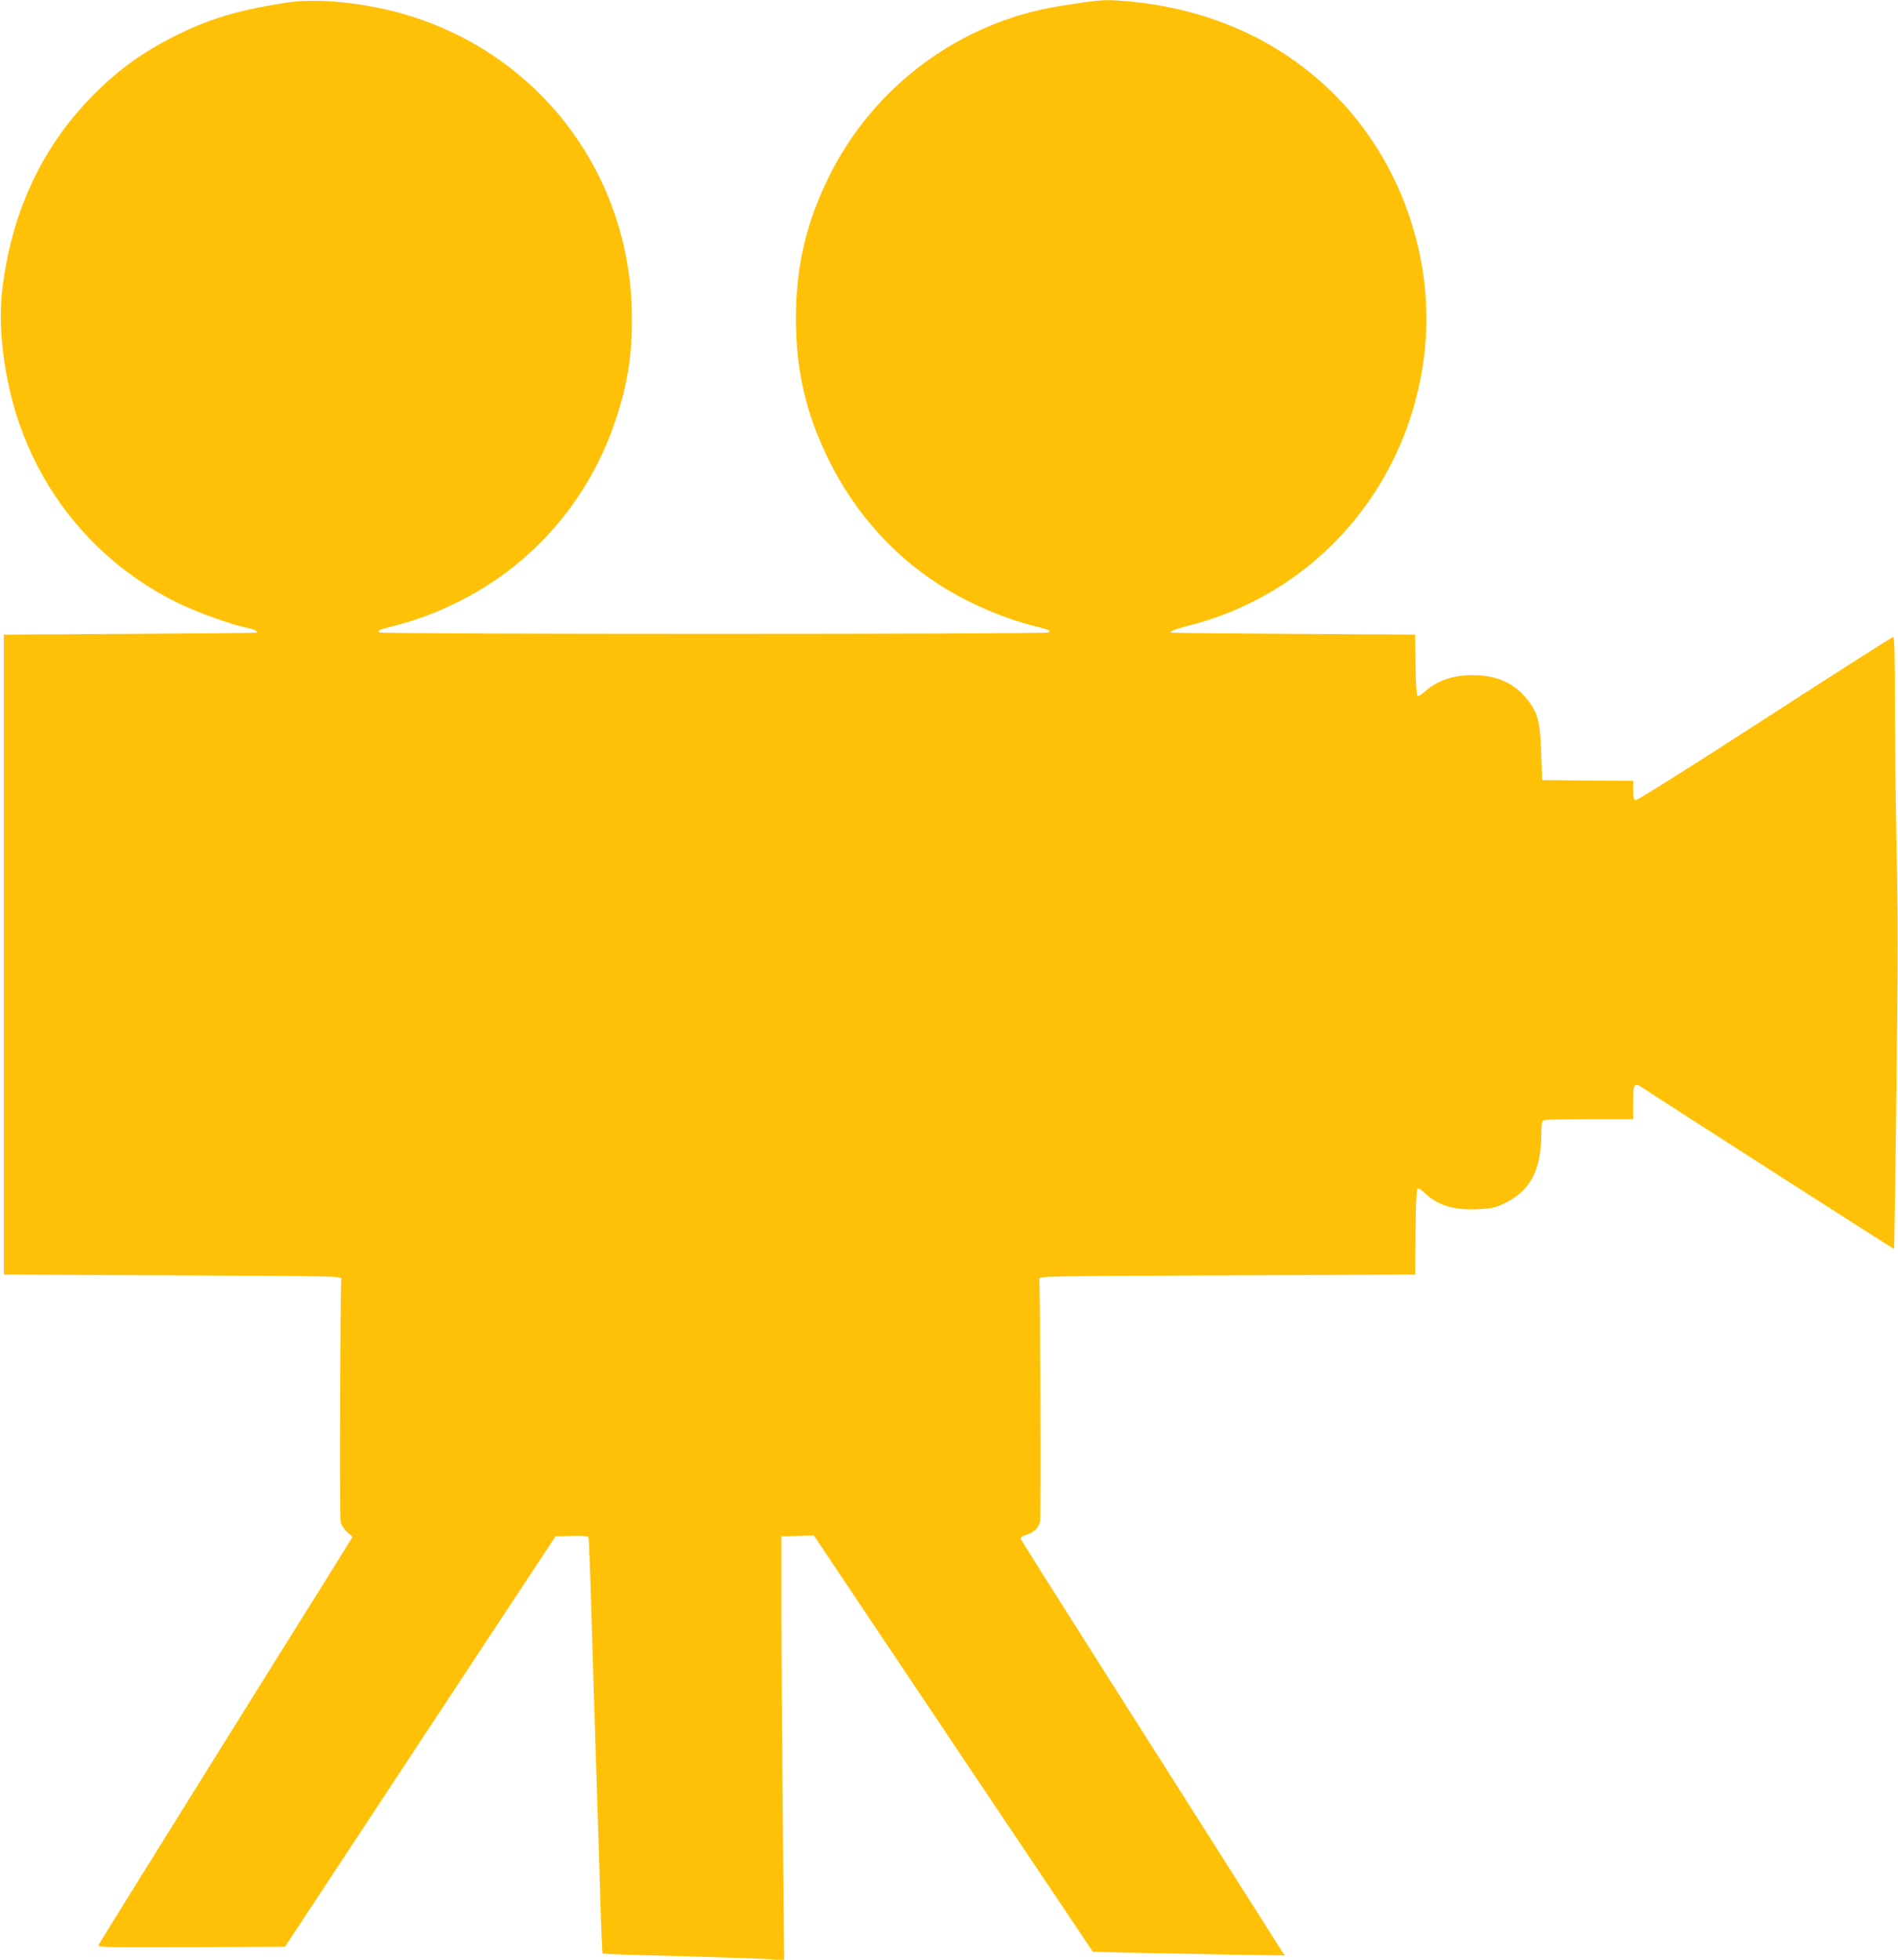
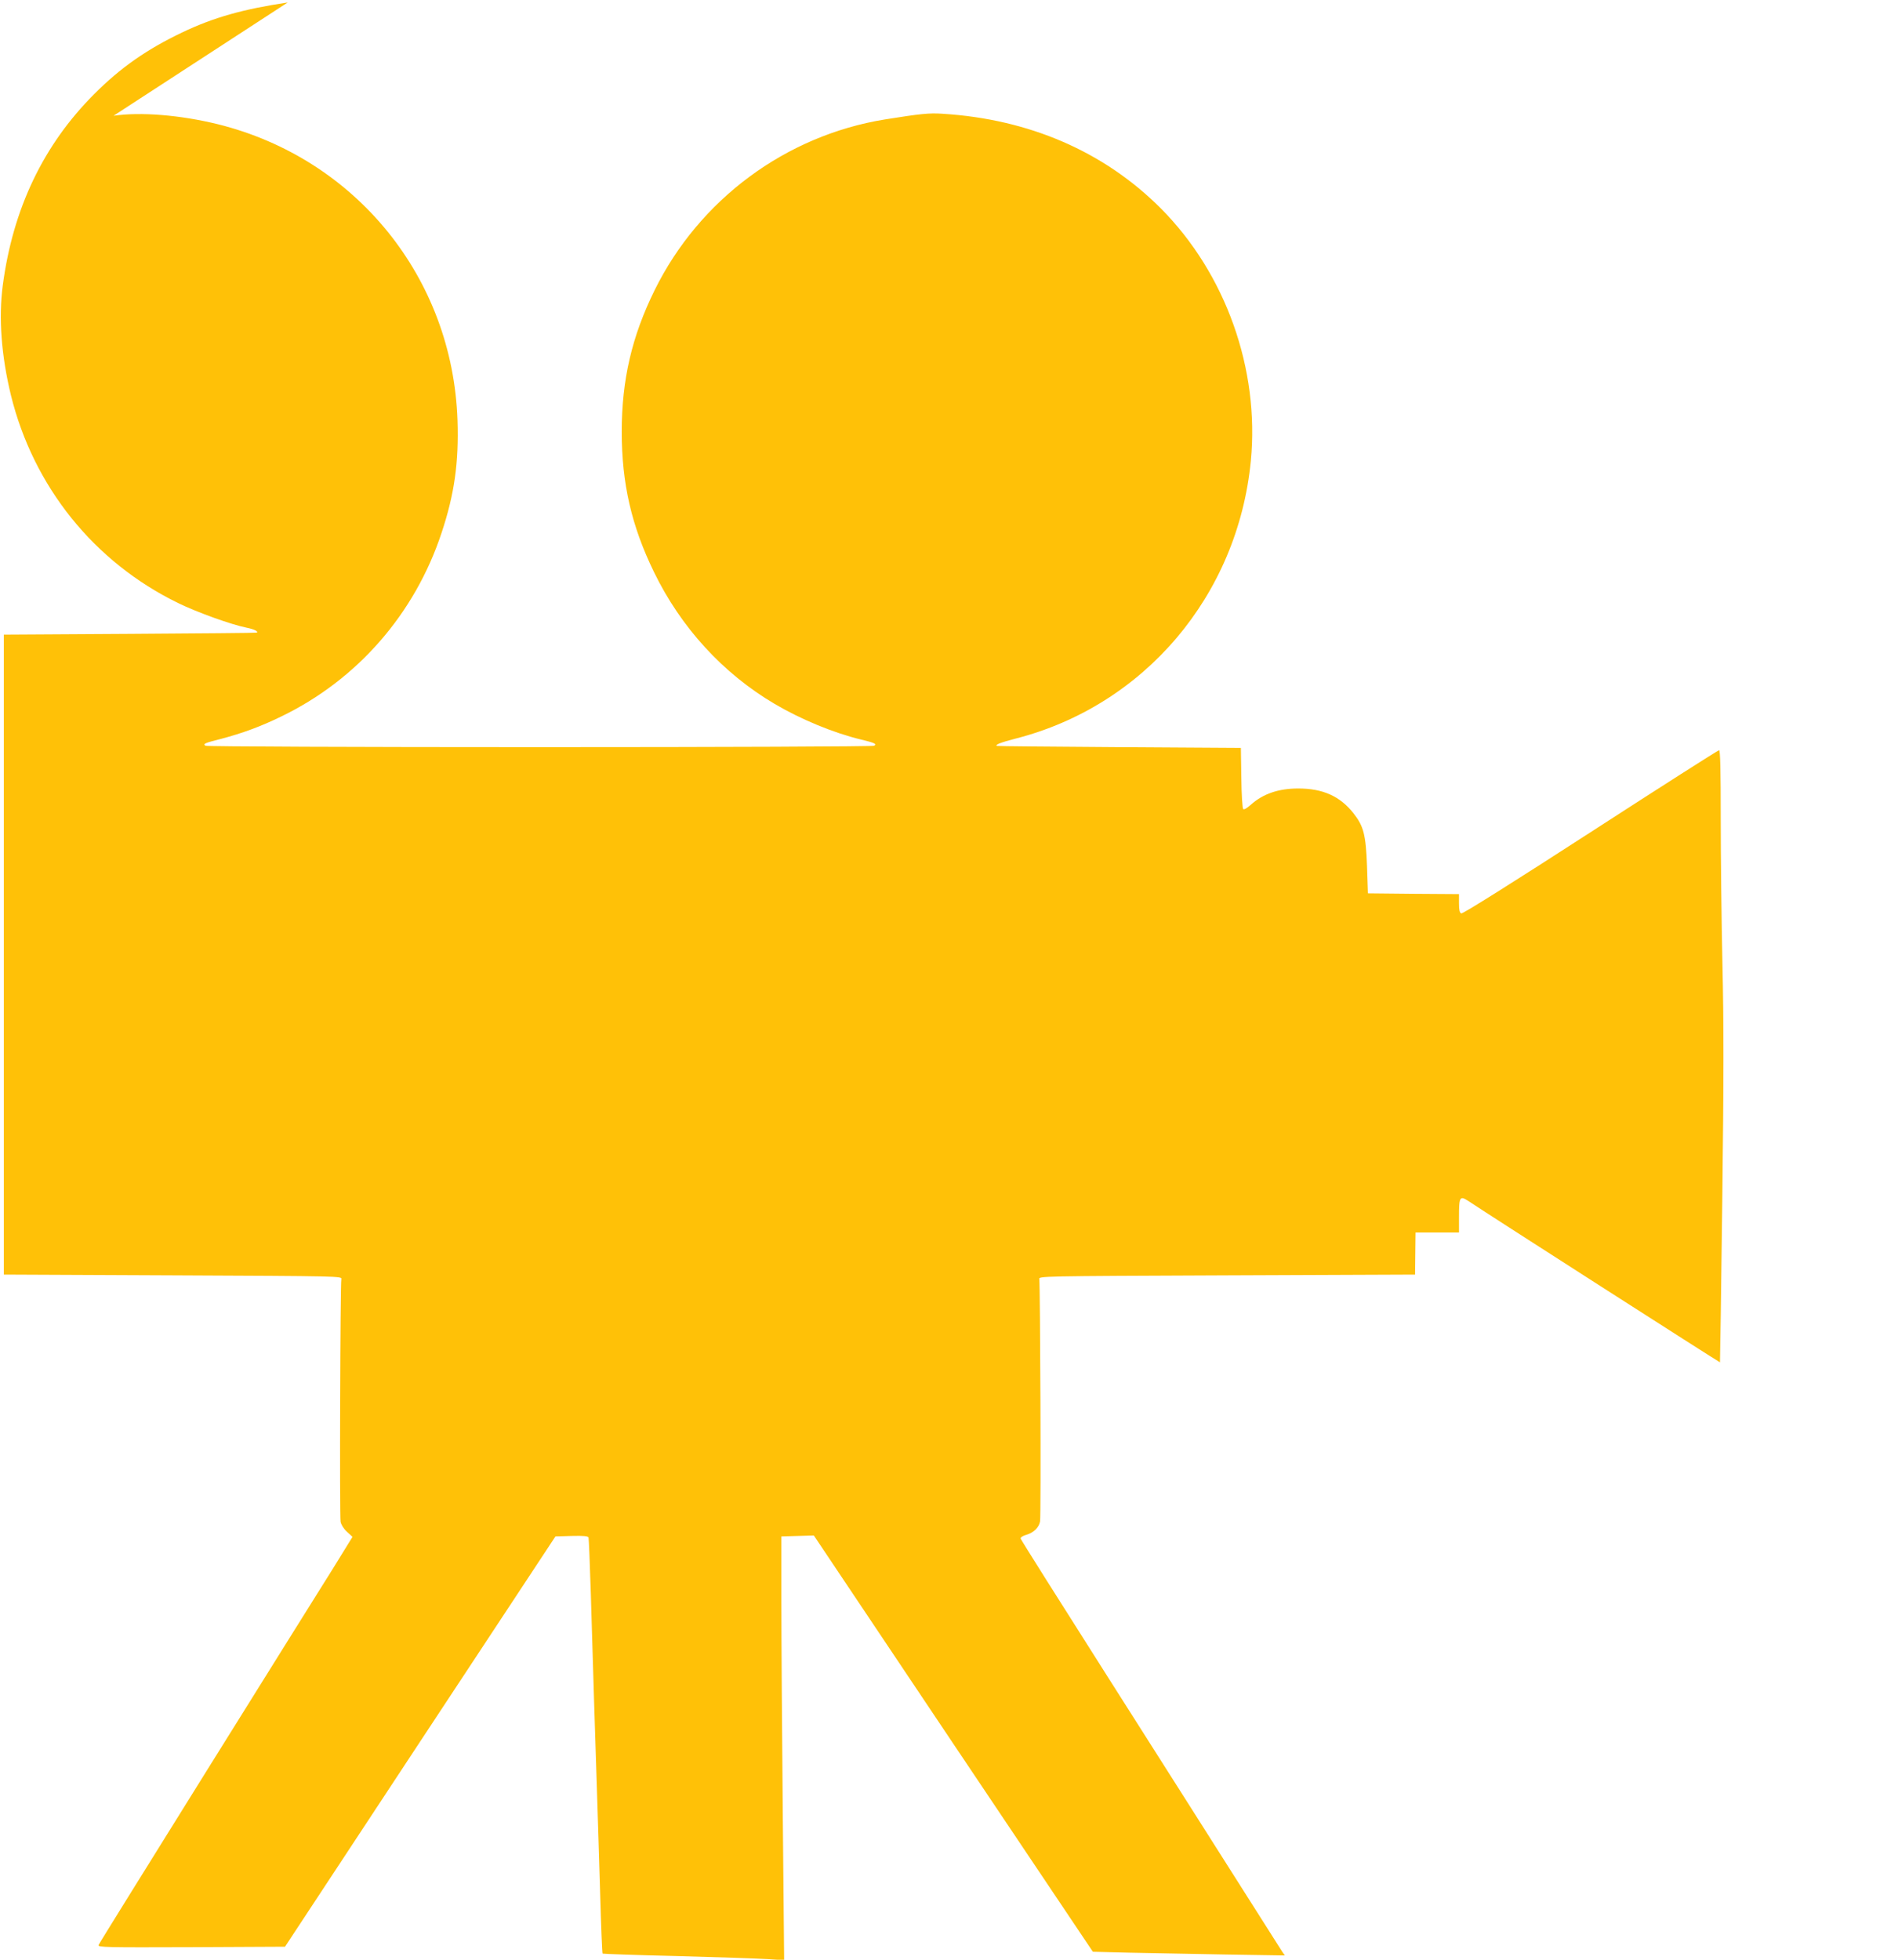
<svg xmlns="http://www.w3.org/2000/svg" version="1.0" width="1240pt" height="1280pt" viewBox="0 0 1240 1280" preserveAspectRatio="xMidYMid meet">
  <g transform="translate(0,1280) scale(0.1,-0.1)" fill="#ffc107" stroke="none">
-     <path d="M1880 12784 c-293 -44 -485 -98 -690 -196 -229 -109 -403 -230 -575 -403 -331 -331 -531 -748 -597 -1250 -28 -212 -9 -459 53 -715 147 -598 543 -1091 1093 -1359 123 -60 344 -140 448 -161 49 -10 77 -24 66 -32 -2 -2 -374 -5 -828 -8 l-825 -5 0 -2090 0 -2090 1105 -5 c1099 -5 1105 -5 1100 -25 -7 -31 -12 -1546 -5 -1584 4 -20 20 -46 42 -66 l36 -33 -129 -209 c-72 -114 -444 -710 -827 -1324 -383 -615 -700 -1124 -703 -1133 -6 -15 47 -16 606 -14 l612 3 883 1340 884 1340 106 3 c79 2 106 -1 110 -10 2 -7 9 -173 15 -368 14 -469 28 -929 40 -1285 5 -159 15 -463 21 -675 6 -212 13 -387 16 -390 2 -2 221 -10 486 -16 265 -7 531 -16 591 -20 l109 -7 -9 959 c-5 527 -9 1150 -9 1384 l0 425 106 3 106 3 911 -1360 912 -1359 242 -6 c134 -3 416 -8 627 -12 l385 -6 -16 23 c-8 13 -136 215 -285 449 -148 234 -529 833 -846 1332 -317 499 -578 912 -579 919 -2 7 14 18 36 24 49 14 84 48 91 88 7 37 1 1552 -5 1582 -5 20 1 20 1225 25 l1230 5 3 275 c1 163 6 278 12 284 7 7 23 -2 48 -26 84 -81 189 -113 347 -106 87 4 111 9 168 36 174 81 246 216 247 463 0 61 3 78 16 83 9 3 144 6 300 6 l284 0 0 103 c0 131 5 139 62 102 136 -91 1641 -1055 1643 -1053 1 2 8 476 15 1053 10 803 10 1168 1 1550 -6 275 -11 701 -11 948 0 321 -3 447 -11 447 -6 0 -384 -241 -840 -536 -501 -324 -835 -534 -844 -530 -11 4 -15 22 -15 66 l0 60 -297 2 -298 3 -6 180 c-8 205 -22 259 -89 344 -88 111 -200 161 -360 161 -130 0 -231 -35 -311 -107 -25 -22 -43 -33 -49 -27 -5 5 -11 97 -12 204 l-3 195 -795 5 c-437 3 -797 6 -799 8 -15 7 26 23 119 47 844 215 1454 934 1540 1814 58 600 -164 1224 -589 1651 -370 370 -859 582 -1425 617 -88 6 -144 0 -376 -37 -649 -105 -1213 -523 -1505 -1115 -149 -302 -215 -586 -215 -925 0 -338 64 -615 210 -915 176 -363 451 -663 788 -862 173 -102 386 -190 564 -233 91 -22 106 -29 87 -41 -8 -5 -990 -9 -2184 -9 -1193 0 -2176 4 -2184 9 -19 12 -7 18 101 45 140 37 260 81 393 146 497 240 873 670 1048 1200 84 252 113 460 104 734 -31 931 -663 1711 -1567 1935 -245 60 -504 81 -680 55z" />
+     <path d="M1880 12784 c-293 -44 -485 -98 -690 -196 -229 -109 -403 -230 -575 -403 -331 -331 -531 -748 -597 -1250 -28 -212 -9 -459 53 -715 147 -598 543 -1091 1093 -1359 123 -60 344 -140 448 -161 49 -10 77 -24 66 -32 -2 -2 -374 -5 -828 -8 l-825 -5 0 -2090 0 -2090 1105 -5 c1099 -5 1105 -5 1100 -25 -7 -31 -12 -1546 -5 -1584 4 -20 20 -46 42 -66 l36 -33 -129 -209 c-72 -114 -444 -710 -827 -1324 -383 -615 -700 -1124 -703 -1133 -6 -15 47 -16 606 -14 l612 3 883 1340 884 1340 106 3 c79 2 106 -1 110 -10 2 -7 9 -173 15 -368 14 -469 28 -929 40 -1285 5 -159 15 -463 21 -675 6 -212 13 -387 16 -390 2 -2 221 -10 486 -16 265 -7 531 -16 591 -20 l109 -7 -9 959 c-5 527 -9 1150 -9 1384 l0 425 106 3 106 3 911 -1360 912 -1359 242 -6 c134 -3 416 -8 627 -12 l385 -6 -16 23 c-8 13 -136 215 -285 449 -148 234 -529 833 -846 1332 -317 499 -578 912 -579 919 -2 7 14 18 36 24 49 14 84 48 91 88 7 37 1 1552 -5 1582 -5 20 1 20 1225 25 l1230 5 3 275 l284 0 0 103 c0 131 5 139 62 102 136 -91 1641 -1055 1643 -1053 1 2 8 476 15 1053 10 803 10 1168 1 1550 -6 275 -11 701 -11 948 0 321 -3 447 -11 447 -6 0 -384 -241 -840 -536 -501 -324 -835 -534 -844 -530 -11 4 -15 22 -15 66 l0 60 -297 2 -298 3 -6 180 c-8 205 -22 259 -89 344 -88 111 -200 161 -360 161 -130 0 -231 -35 -311 -107 -25 -22 -43 -33 -49 -27 -5 5 -11 97 -12 204 l-3 195 -795 5 c-437 3 -797 6 -799 8 -15 7 26 23 119 47 844 215 1454 934 1540 1814 58 600 -164 1224 -589 1651 -370 370 -859 582 -1425 617 -88 6 -144 0 -376 -37 -649 -105 -1213 -523 -1505 -1115 -149 -302 -215 -586 -215 -925 0 -338 64 -615 210 -915 176 -363 451 -663 788 -862 173 -102 386 -190 564 -233 91 -22 106 -29 87 -41 -8 -5 -990 -9 -2184 -9 -1193 0 -2176 4 -2184 9 -19 12 -7 18 101 45 140 37 260 81 393 146 497 240 873 670 1048 1200 84 252 113 460 104 734 -31 931 -663 1711 -1567 1935 -245 60 -504 81 -680 55z" />
  </g>
</svg>